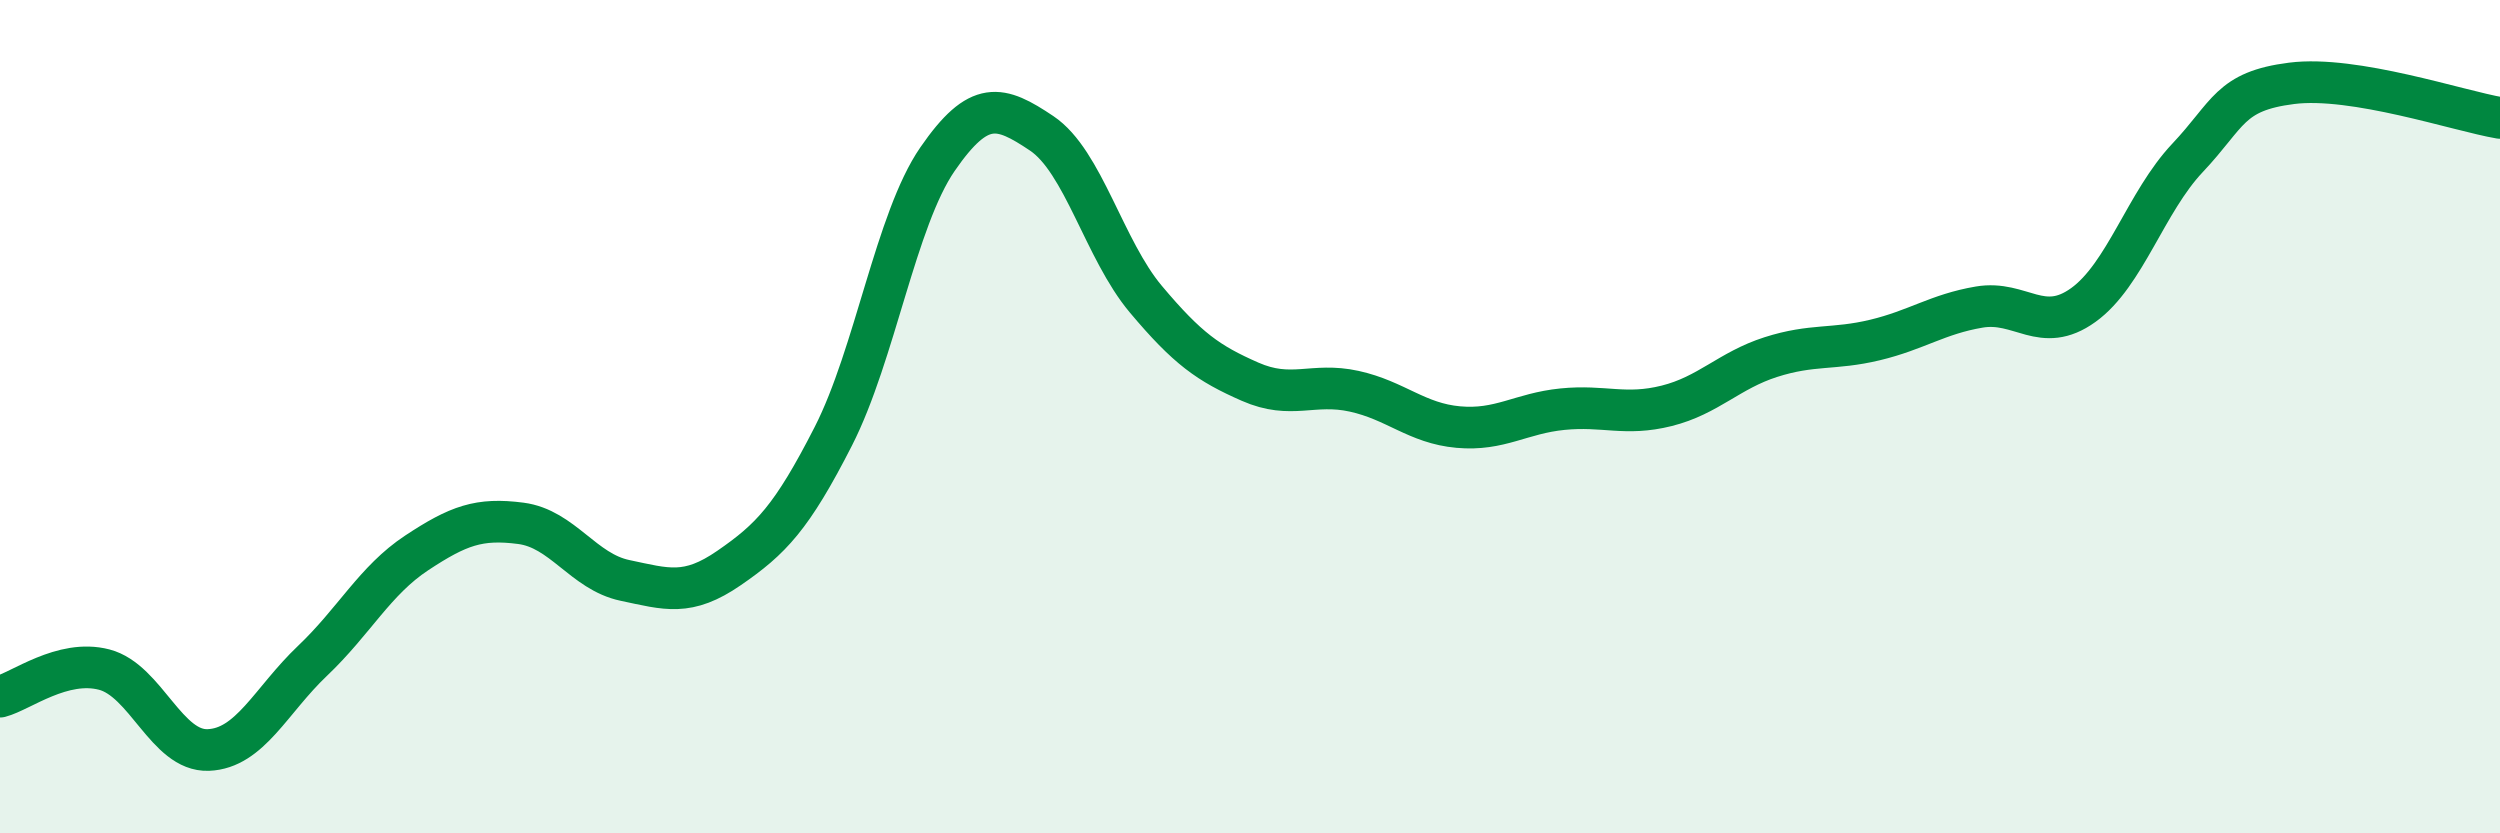
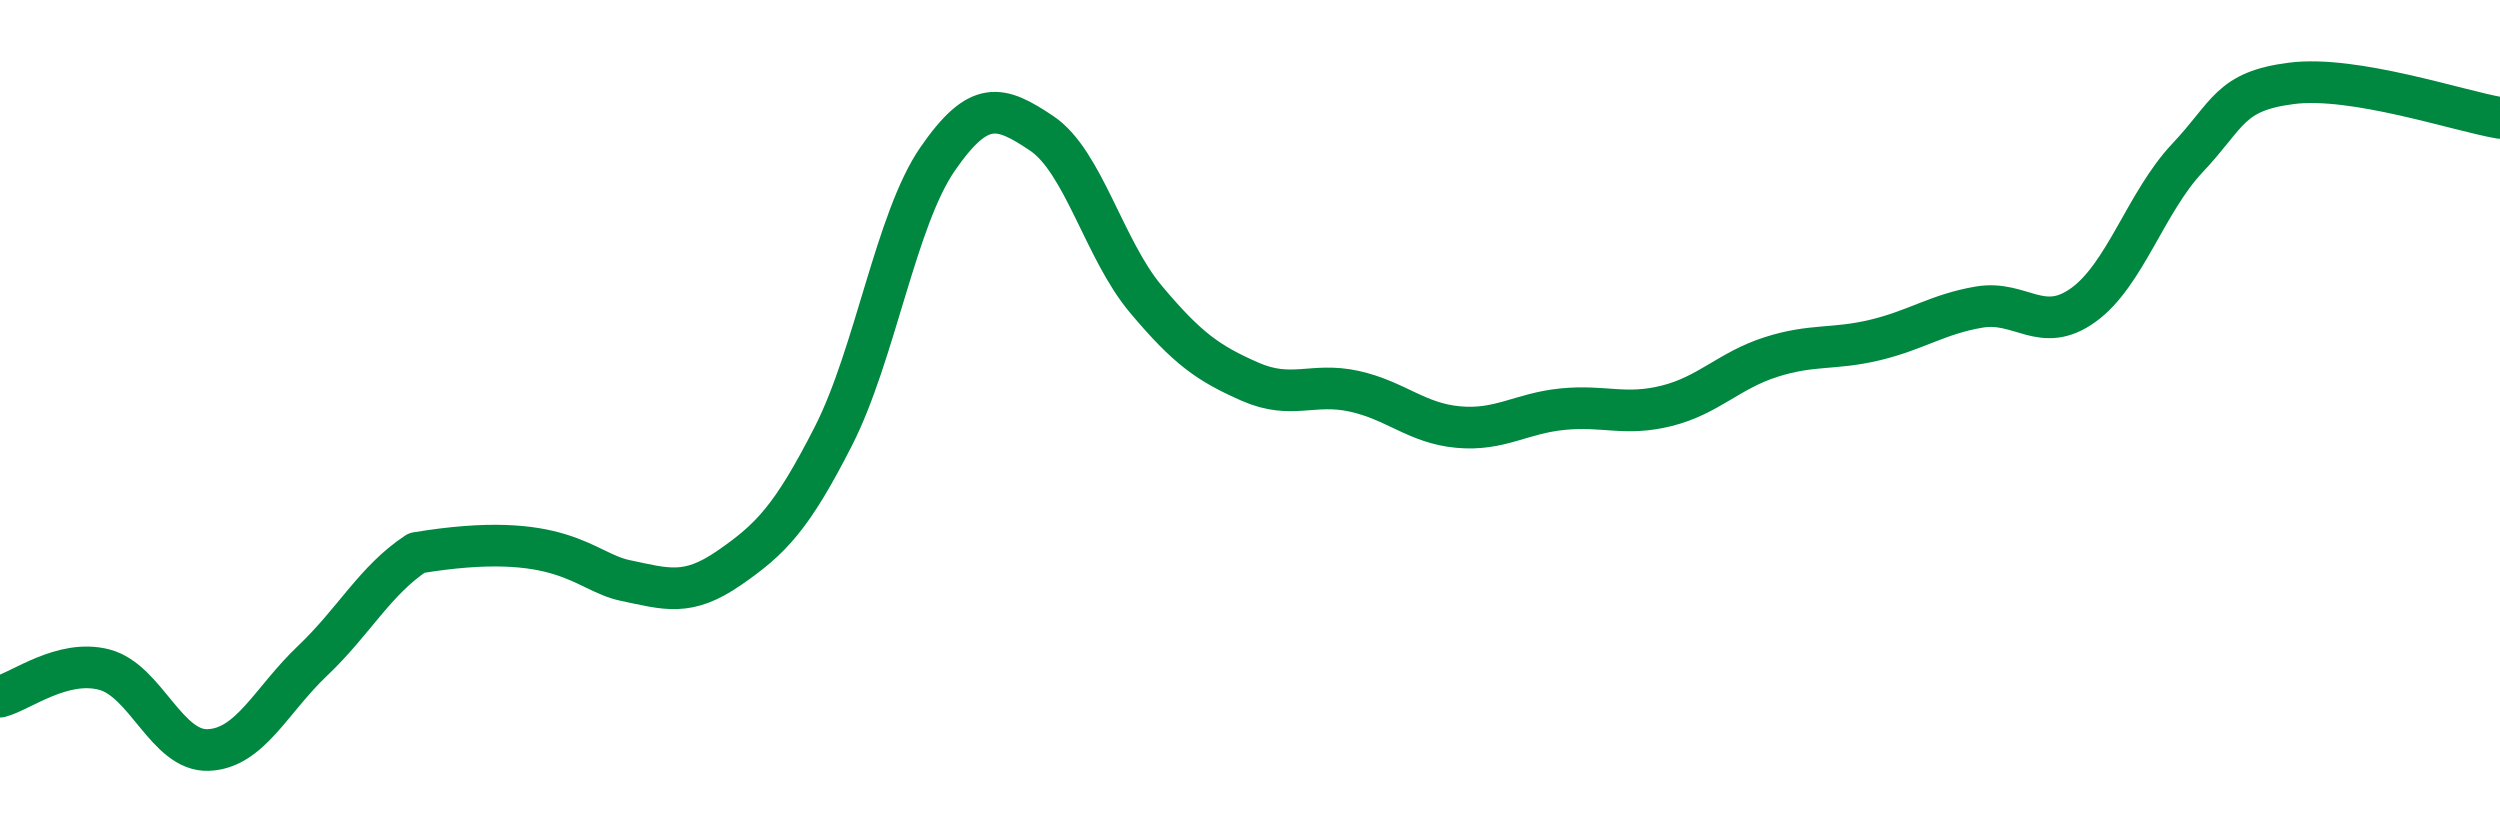
<svg xmlns="http://www.w3.org/2000/svg" width="60" height="20" viewBox="0 0 60 20">
-   <path d="M 0,16.72 C 0.5,16.59 1.5,15.81 2.5,16.07 C 3.5,16.33 4,18.04 5,18 C 6,17.96 6.5,16.81 7.5,15.86 C 8.5,14.91 9,13.93 10,13.27 C 11,12.61 11.5,12.43 12.5,12.56 C 13.5,12.69 14,13.72 15,13.93 C 16,14.14 16.5,14.32 17.5,13.63 C 18.5,12.94 19,12.43 20,10.47 C 21,8.51 21.5,5.27 22.5,3.82 C 23.5,2.37 24,2.53 25,3.2 C 26,3.87 26.5,5.99 27.5,7.18 C 28.5,8.37 29,8.72 30,9.16 C 31,9.6 31.5,9.17 32.5,9.39 C 33.5,9.61 34,10.16 35,10.25 C 36,10.34 36.5,9.92 37.5,9.82 C 38.5,9.72 39,9.99 40,9.74 C 41,9.49 41.5,8.89 42.5,8.57 C 43.5,8.25 44,8.4 45,8.16 C 46,7.92 46.5,7.54 47.5,7.37 C 48.5,7.2 49,8.04 50,7.32 C 51,6.6 51.5,4.85 52.5,3.79 C 53.5,2.73 53.5,2.19 55,2 C 56.5,1.81 59,2.66 60,2.83L60 20L0 20Z" fill="#008740" opacity="0.1" stroke-linecap="round" stroke-linejoin="round" />
-   <path d="M 0,16.72 C 0.5,16.59 1.5,15.81 2.5,16.07 C 3.5,16.33 4,18.04 5,18 C 6,17.96 6.5,16.81 7.5,15.86 C 8.5,14.91 9,13.93 10,13.27 C 11,12.61 11.5,12.43 12.5,12.56 C 13.5,12.69 14,13.72 15,13.93 C 16,14.14 16.5,14.32 17.5,13.63 C 18.5,12.94 19,12.43 20,10.47 C 21,8.51 21.5,5.27 22.5,3.82 C 23.5,2.37 24,2.53 25,3.2 C 26,3.87 26.5,5.99 27.5,7.18 C 28.5,8.37 29,8.72 30,9.16 C 31,9.6 31.5,9.17 32.5,9.39 C 33.5,9.61 34,10.16 35,10.25 C 36,10.34 36.5,9.92 37.5,9.82 C 38.5,9.72 39,9.99 40,9.74 C 41,9.49 41.5,8.89 42.5,8.57 C 43.5,8.25 44,8.4 45,8.16 C 46,7.92 46.5,7.54 47.5,7.37 C 48.5,7.2 49,8.04 50,7.32 C 51,6.6 51.5,4.85 52.5,3.79 C 53.5,2.73 53.5,2.19 55,2 C 56.5,1.81 59,2.66 60,2.83" stroke="#008740" stroke-width="1" fill="none" stroke-linecap="round" stroke-linejoin="round" />
+   <path d="M 0,16.72 C 0.5,16.59 1.5,15.81 2.5,16.07 C 3.5,16.33 4,18.04 5,18 C 6,17.96 6.5,16.81 7.5,15.86 C 8.5,14.91 9,13.93 10,13.27 C 13.5,12.69 14,13.72 15,13.93 C 16,14.14 16.5,14.32 17.5,13.63 C 18.5,12.94 19,12.43 20,10.47 C 21,8.51 21.5,5.27 22.5,3.82 C 23.5,2.37 24,2.53 25,3.2 C 26,3.87 26.5,5.99 27.5,7.18 C 28.5,8.37 29,8.72 30,9.16 C 31,9.6 31.5,9.17 32.5,9.39 C 33.5,9.61 34,10.16 35,10.25 C 36,10.34 36.5,9.92 37.5,9.82 C 38.5,9.72 39,9.99 40,9.74 C 41,9.49 41.5,8.89 42.5,8.57 C 43.5,8.25 44,8.4 45,8.16 C 46,7.92 46.5,7.54 47.5,7.37 C 48.5,7.2 49,8.04 50,7.32 C 51,6.6 51.5,4.85 52.5,3.79 C 53.5,2.73 53.5,2.19 55,2 C 56.5,1.81 59,2.66 60,2.83" stroke="#008740" stroke-width="1" fill="none" stroke-linecap="round" stroke-linejoin="round" />
</svg>